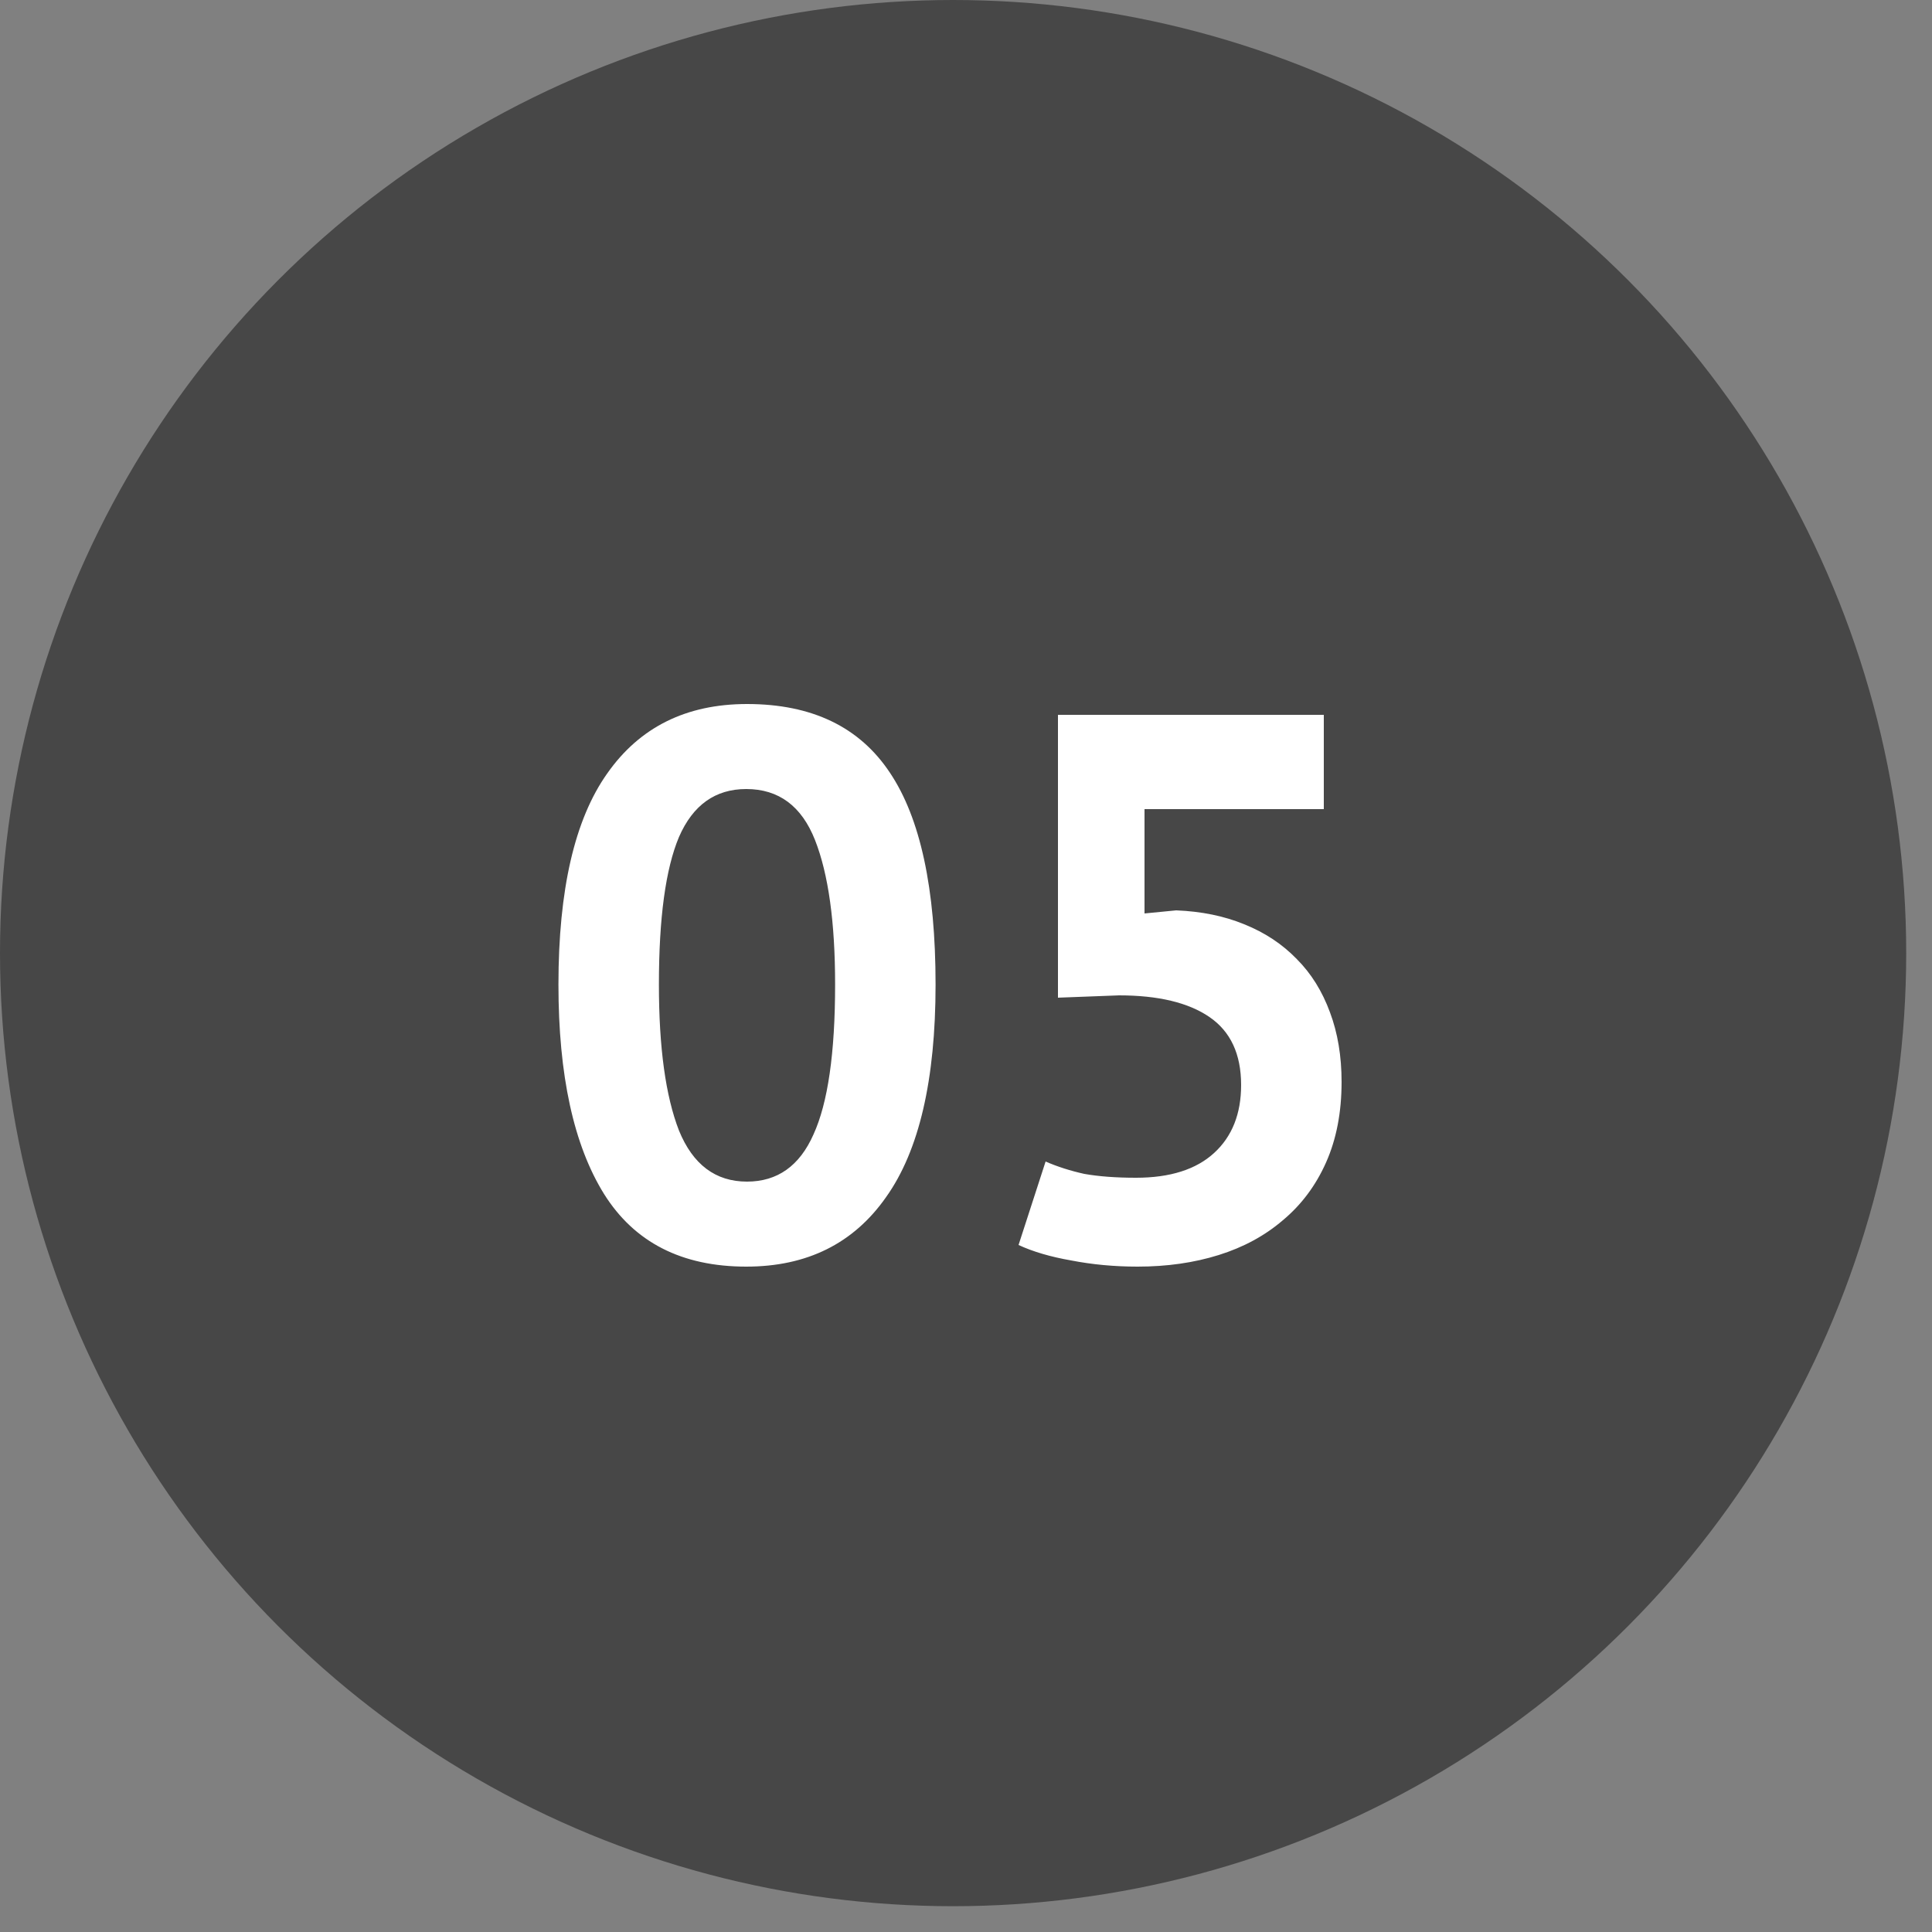
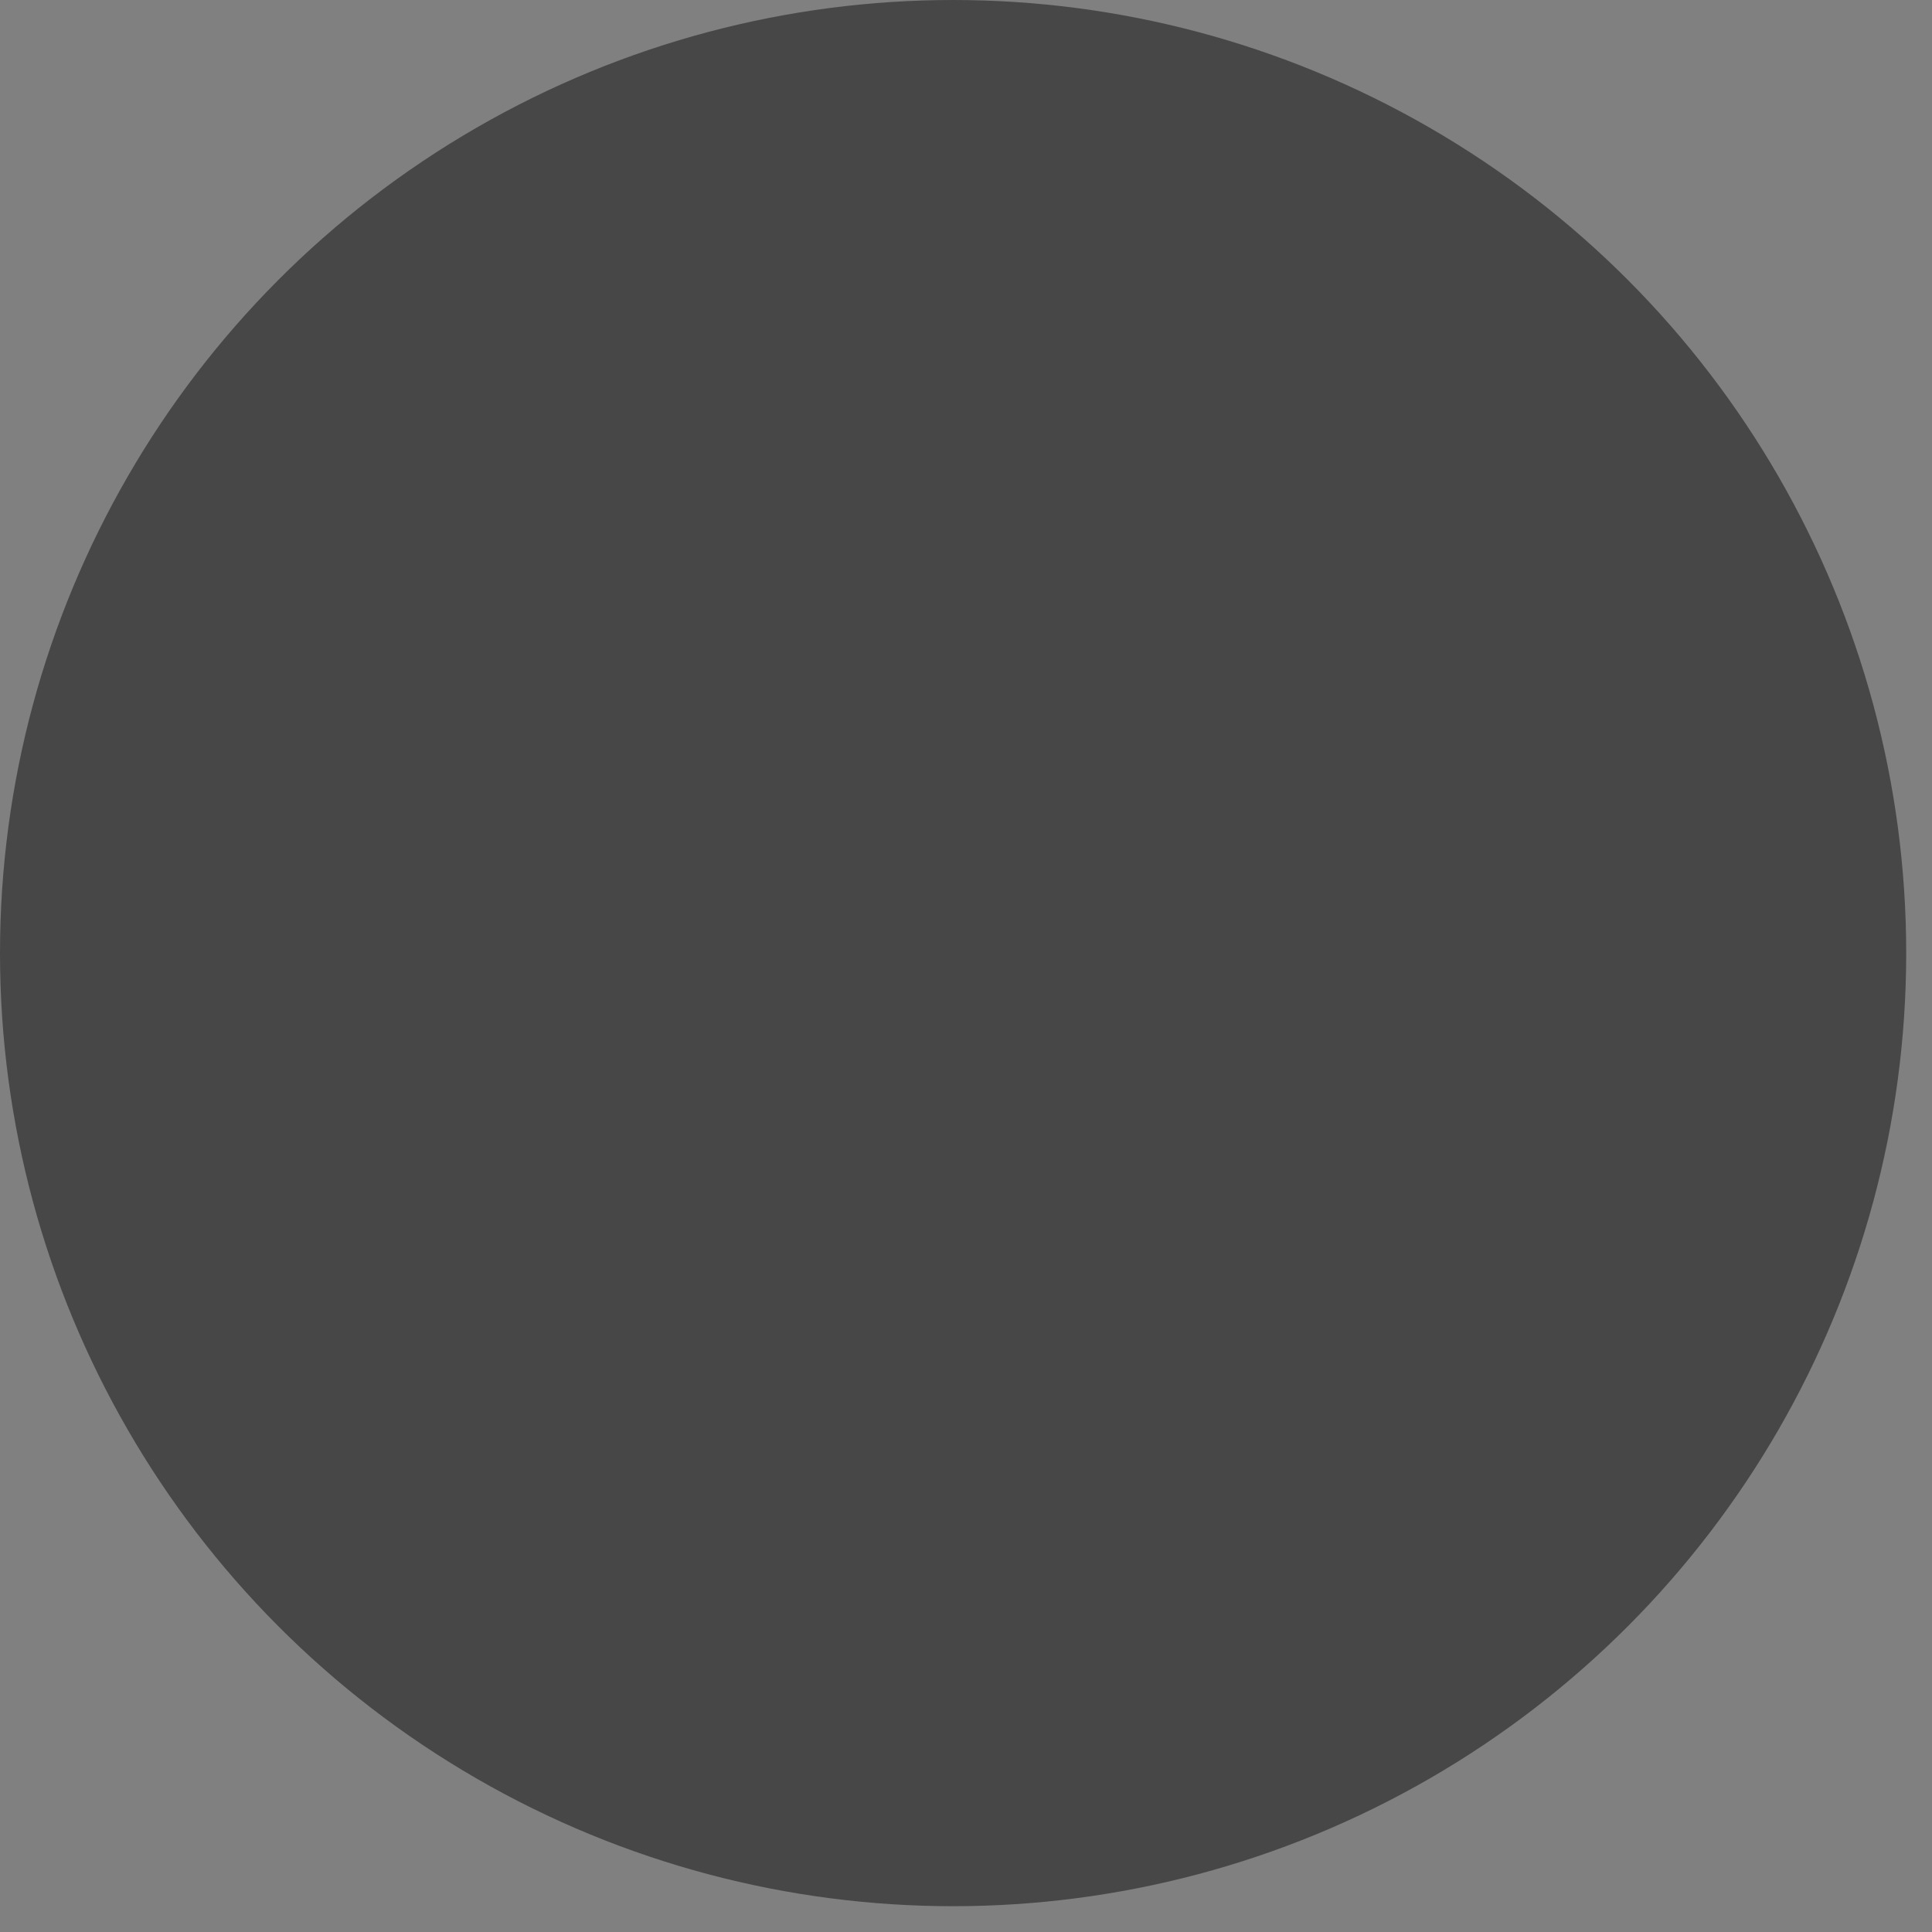
<svg xmlns="http://www.w3.org/2000/svg" width="40" height="40" viewBox="0 0 40 40" fill="none">
  <rect x="0" y="0" width="40" height="40" fill="#808080" stroke="none" />
  <circle cx="19.733" cy="19.733" r="19.733" fill="#474747" />
-   <path d="M11.562 20.384C11.562 18.421 11.898 16.965 12.57 16.016C13.242 15.056 14.207 14.576 15.466 14.576C16.81 14.576 17.797 15.051 18.426 16C19.055 16.939 19.37 18.4 19.37 20.384C19.37 22.357 19.029 23.824 18.346 24.784C17.674 25.744 16.709 26.224 15.45 26.224C14.117 26.224 13.135 25.723 12.506 24.72C11.877 23.707 11.562 22.261 11.562 20.384ZM13.642 20.384C13.642 21.685 13.78 22.693 14.058 23.408C14.346 24.112 14.815 24.464 15.466 24.464C16.095 24.464 16.554 24.139 16.842 23.488C17.14 22.837 17.29 21.803 17.29 20.384C17.29 19.093 17.151 18.096 16.874 17.392C16.596 16.688 16.122 16.336 15.45 16.336C14.81 16.336 14.346 16.667 14.058 17.328C13.78 17.989 13.642 19.008 13.642 20.384ZM23.52 24.384C24.224 24.384 24.763 24.213 25.136 23.872C25.509 23.531 25.696 23.061 25.696 22.464C25.696 21.824 25.477 21.355 25.04 21.056C24.603 20.757 23.979 20.608 23.168 20.608L21.904 20.656V14.8H27.408V16.752H23.696V18.912L24.352 18.848C24.875 18.869 25.344 18.965 25.76 19.136C26.187 19.307 26.549 19.547 26.848 19.856C27.147 20.155 27.376 20.523 27.536 20.96C27.696 21.387 27.776 21.867 27.776 22.4C27.776 23.029 27.669 23.584 27.456 24.064C27.243 24.544 26.944 24.944 26.56 25.264C26.187 25.584 25.744 25.824 25.232 25.984C24.72 26.144 24.16 26.224 23.552 26.224C23.072 26.224 22.613 26.181 22.176 26.096C21.749 26.021 21.387 25.915 21.088 25.776L21.648 24.048C21.893 24.155 22.16 24.24 22.448 24.304C22.747 24.357 23.104 24.384 23.52 24.384Z" fill="white" />
</svg>